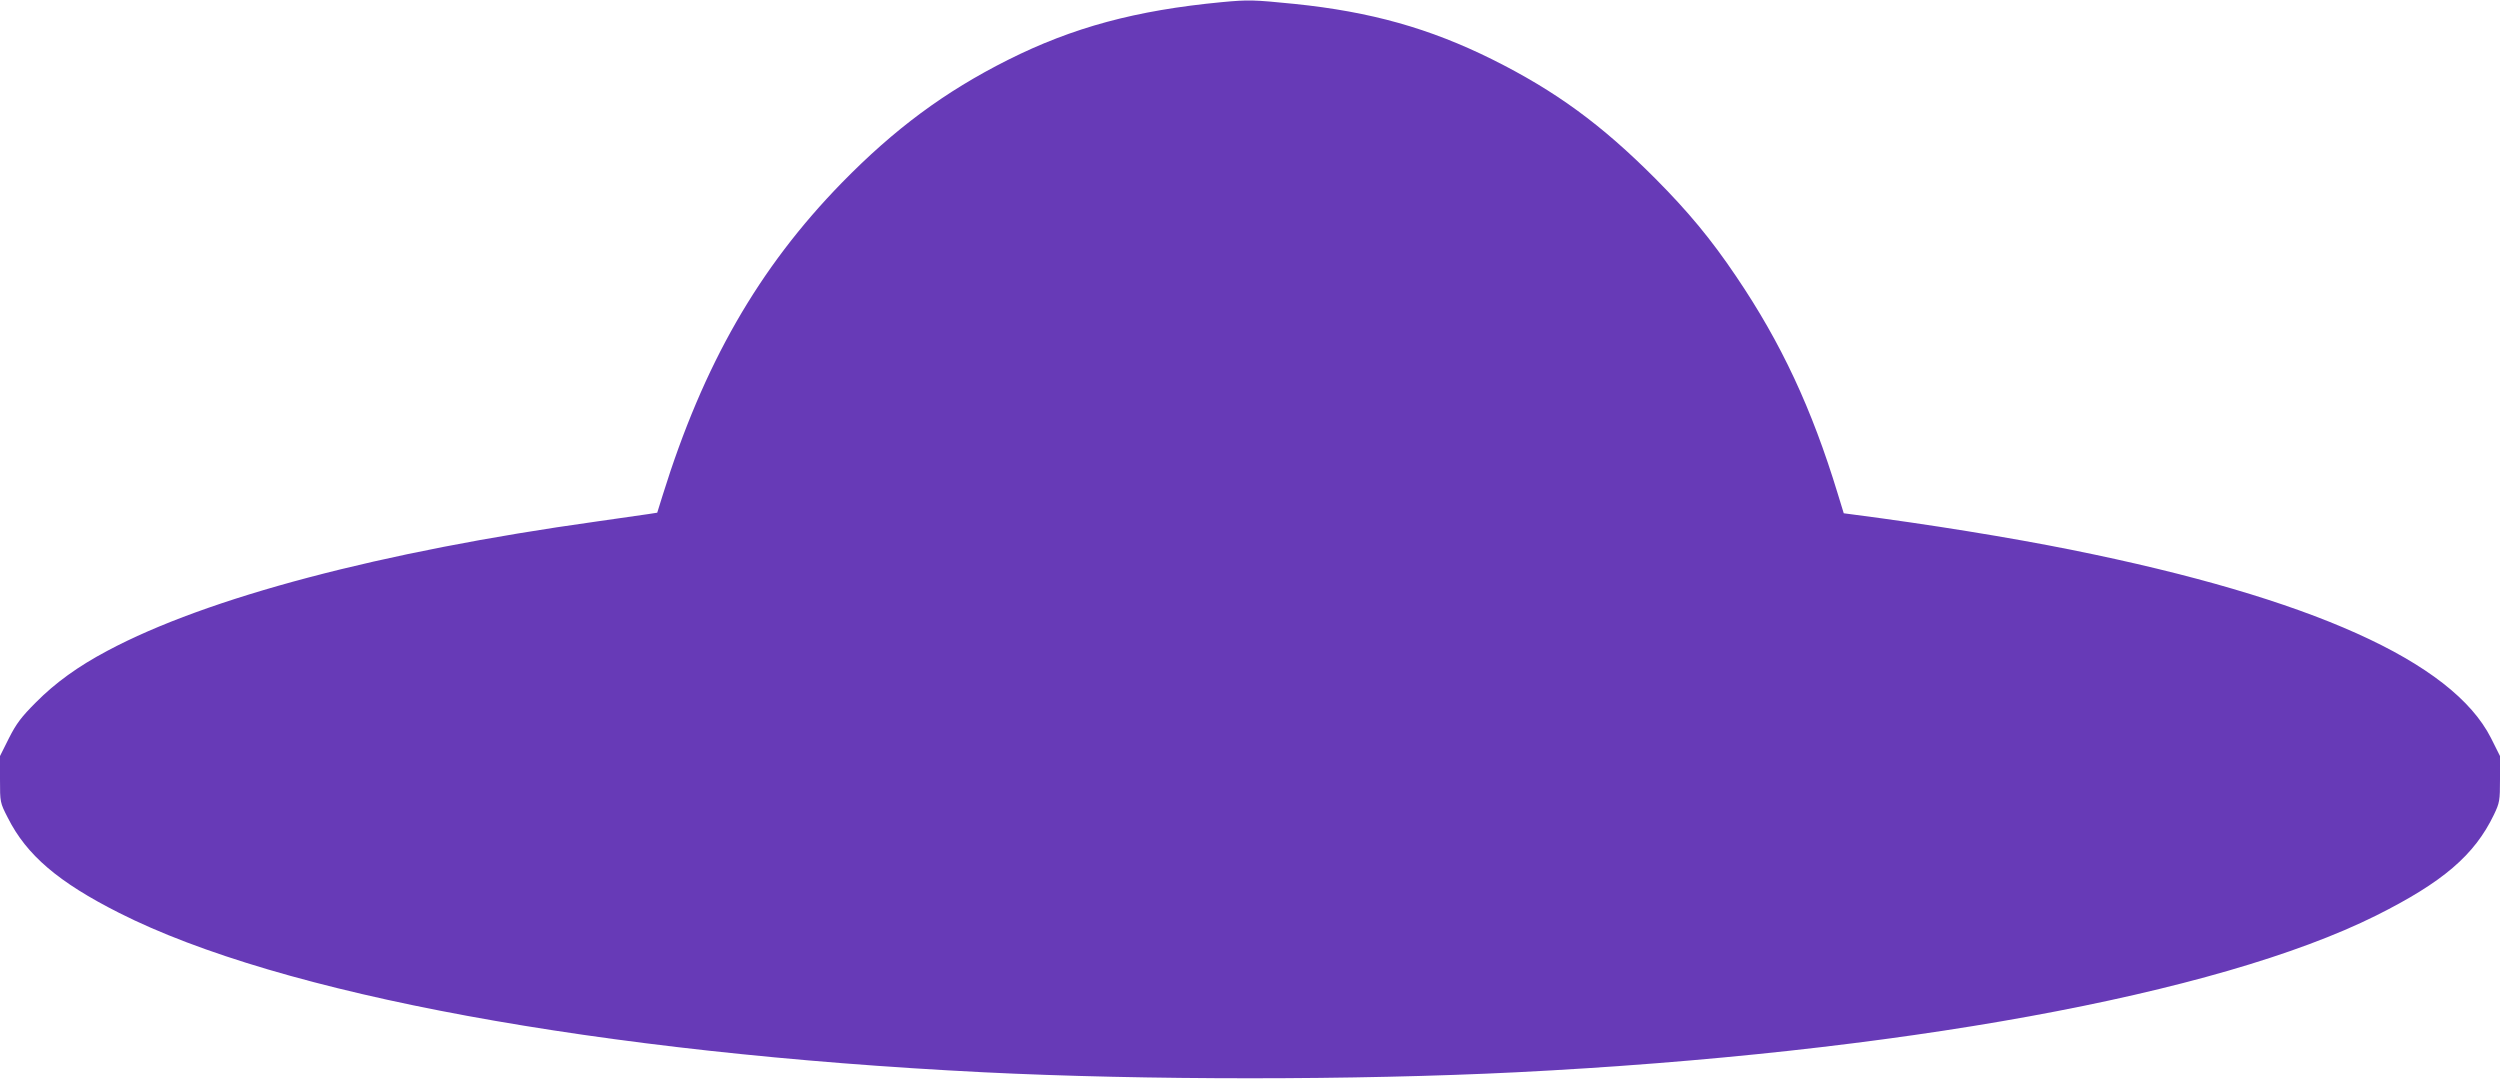
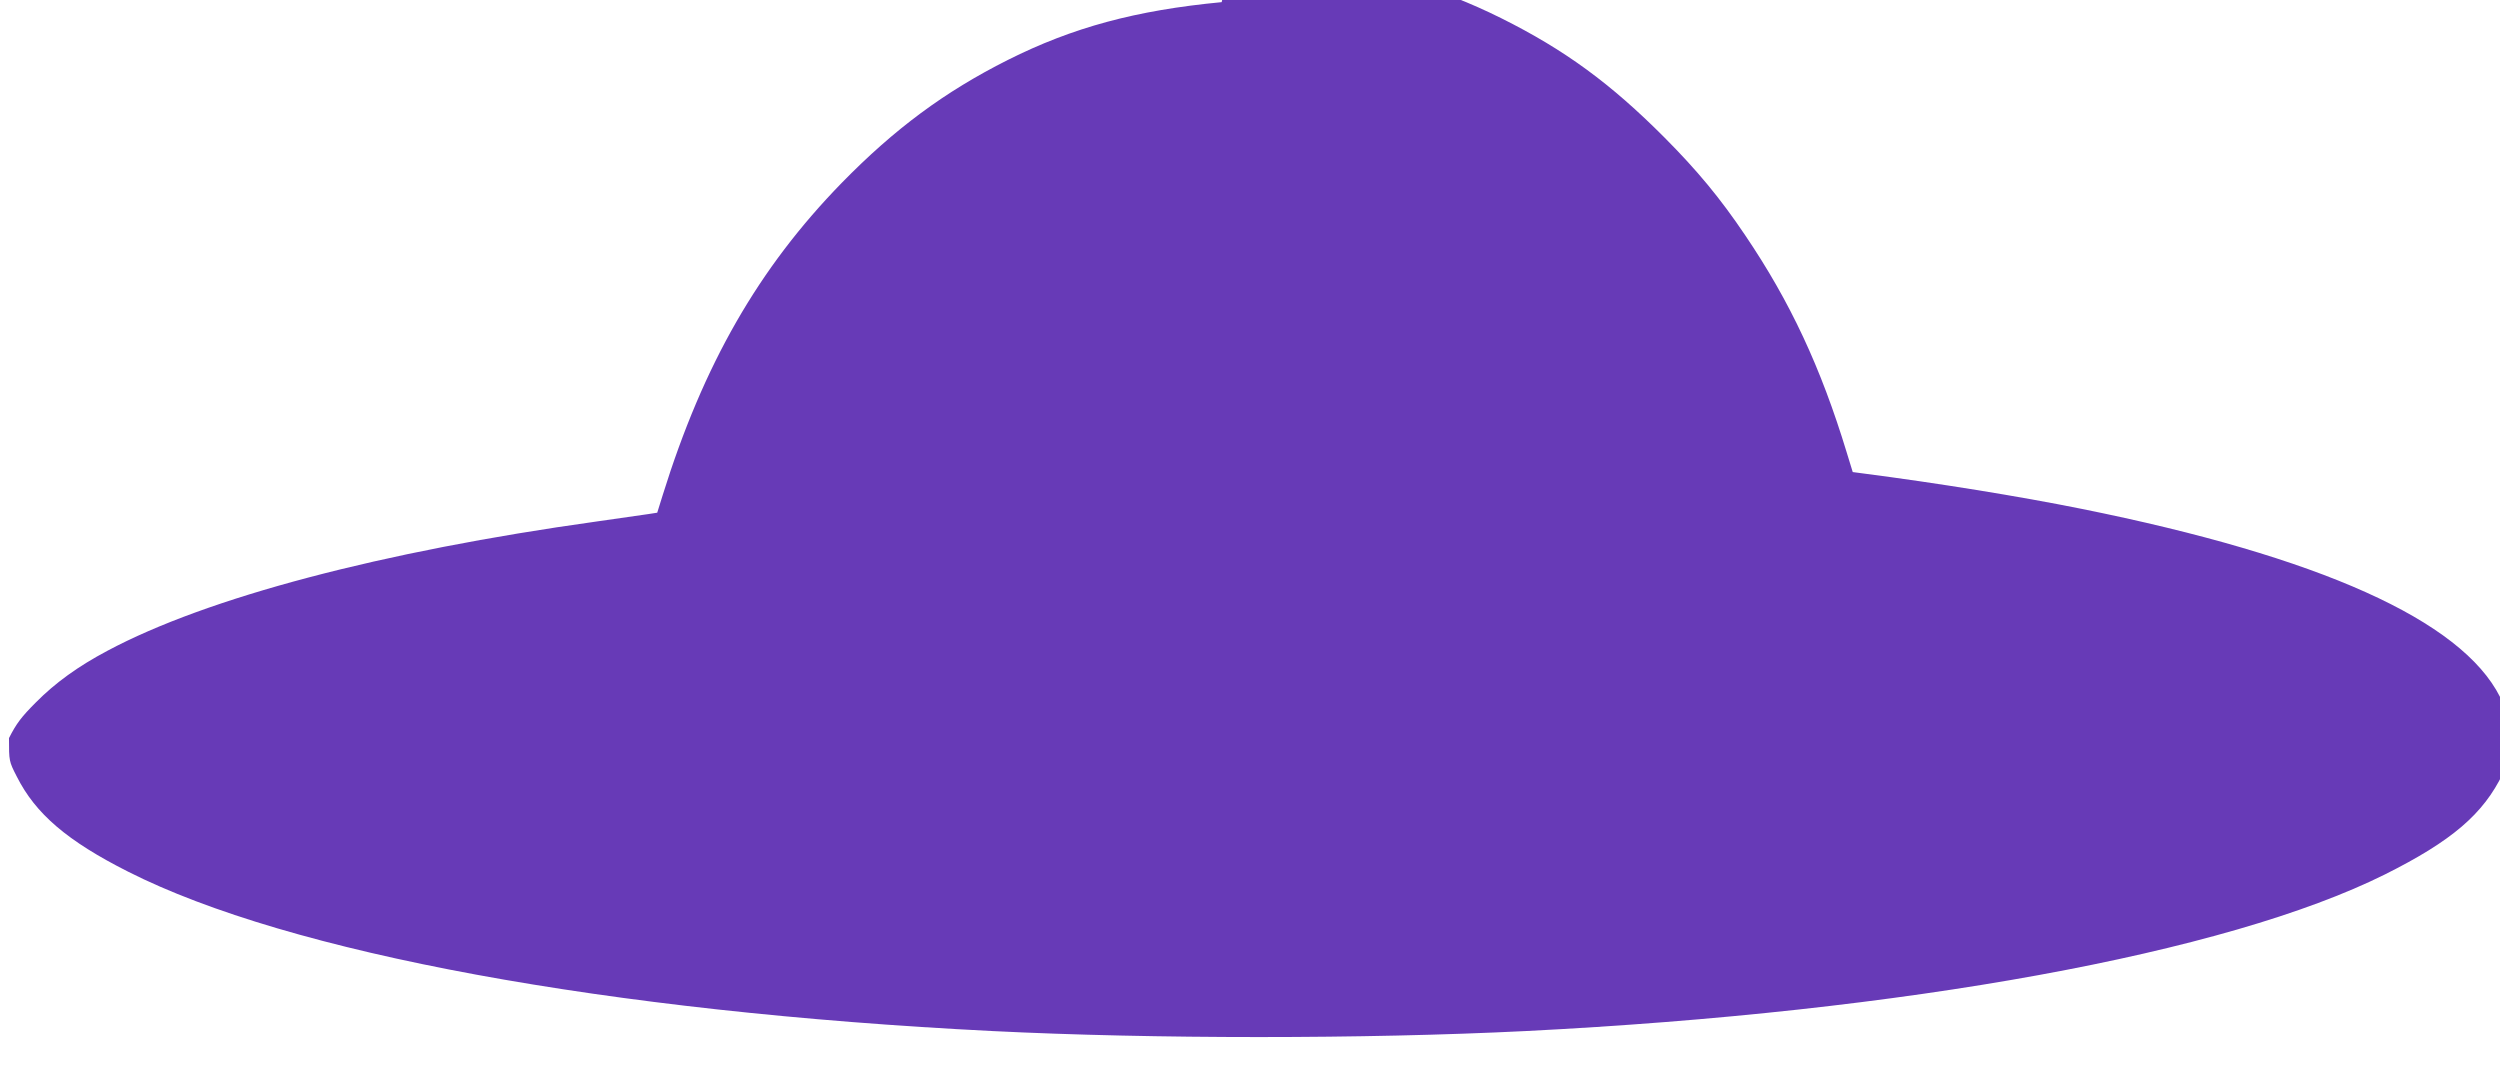
<svg xmlns="http://www.w3.org/2000/svg" version="1.0" width="1280pt" height="555pt" viewBox="0 0 1280 555" preserveAspectRatio="xMidYMid meet">
  <g transform="translate(0,555) scale(0.1,-0.1)" fill="#673ab7" stroke="none">
-     <path d="M6255 5539 c-440 -42 -762 -129 -1095 -296 -324 -163 -580 -353 -850 -629 -426 -437 -708 -928 -917 -1599 l-28 -90 -45 -7 c-25 -4 -144 -21 -265 -38 -1103 -154 -1996 -390 -2505 -662 -151 -80 -268 -165 -366 -264 -74 -74 -100 -108 -138 -183 l-46 -92 0 -119 c0 -118 0 -119 40 -197 96 -191 259 -330 570 -487 824 -417 2454 -717 4425 -816 825 -41 1905 -41 2730 0 1945 98 3589 398 4400 802 342 171 504 309 604 517 29 61 31 71 31 182 l0 118 -46 92 c-198 392 -922 717 -2144 963 -317 64 -739 132 -1117 181 l-53 7 -31 101 c-132 434 -289 771 -520 1112 -128 190 -245 331 -414 501 -275 276 -510 448 -835 610 -320 159 -622 244 -1012 284 -211 21 -234 22 -373 9z" />
+     <path d="M6255 5539 c-440 -42 -762 -129 -1095 -296 -324 -163 -580 -353 -850 -629 -426 -437 -708 -928 -917 -1599 l-28 -90 -45 -7 c-25 -4 -144 -21 -265 -38 -1103 -154 -1996 -390 -2505 -662 -151 -80 -268 -165 -366 -264 -74 -74 -100 -108 -138 -183 c0 -118 0 -119 40 -197 96 -191 259 -330 570 -487 824 -417 2454 -717 4425 -816 825 -41 1905 -41 2730 0 1945 98 3589 398 4400 802 342 171 504 309 604 517 29 61 31 71 31 182 l0 118 -46 92 c-198 392 -922 717 -2144 963 -317 64 -739 132 -1117 181 l-53 7 -31 101 c-132 434 -289 771 -520 1112 -128 190 -245 331 -414 501 -275 276 -510 448 -835 610 -320 159 -622 244 -1012 284 -211 21 -234 22 -373 9z" />
  </g>
</svg>